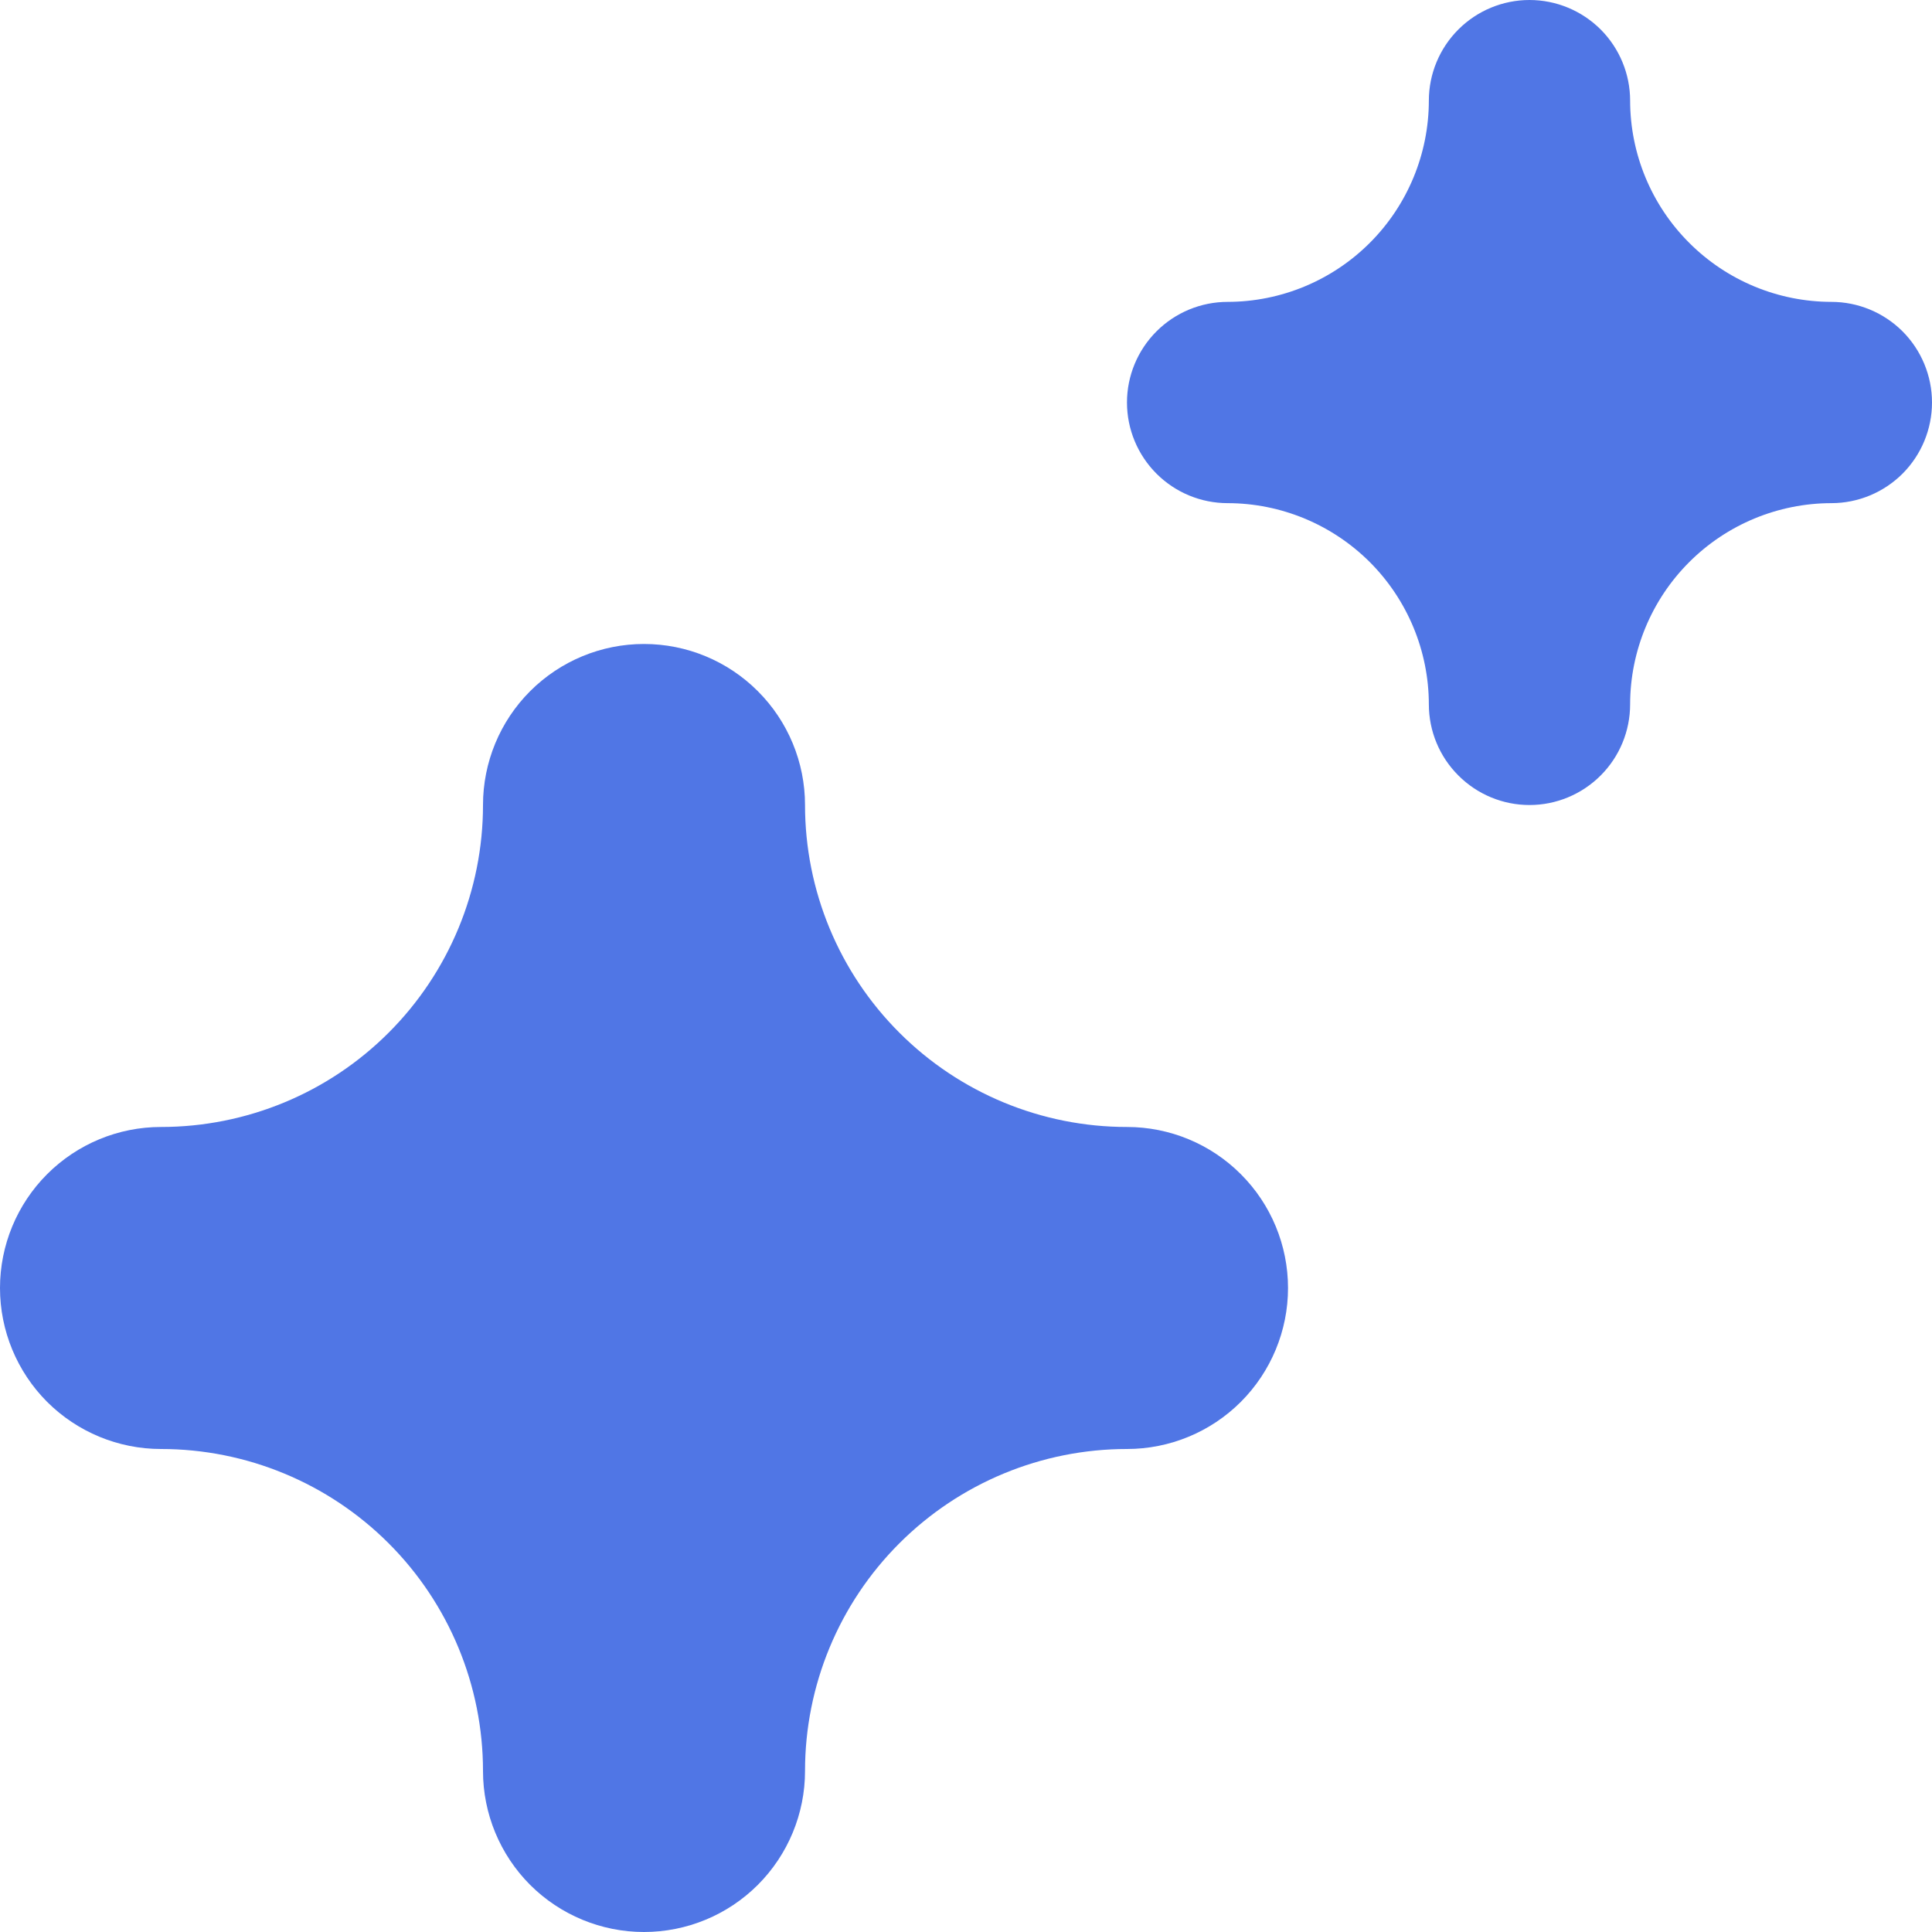
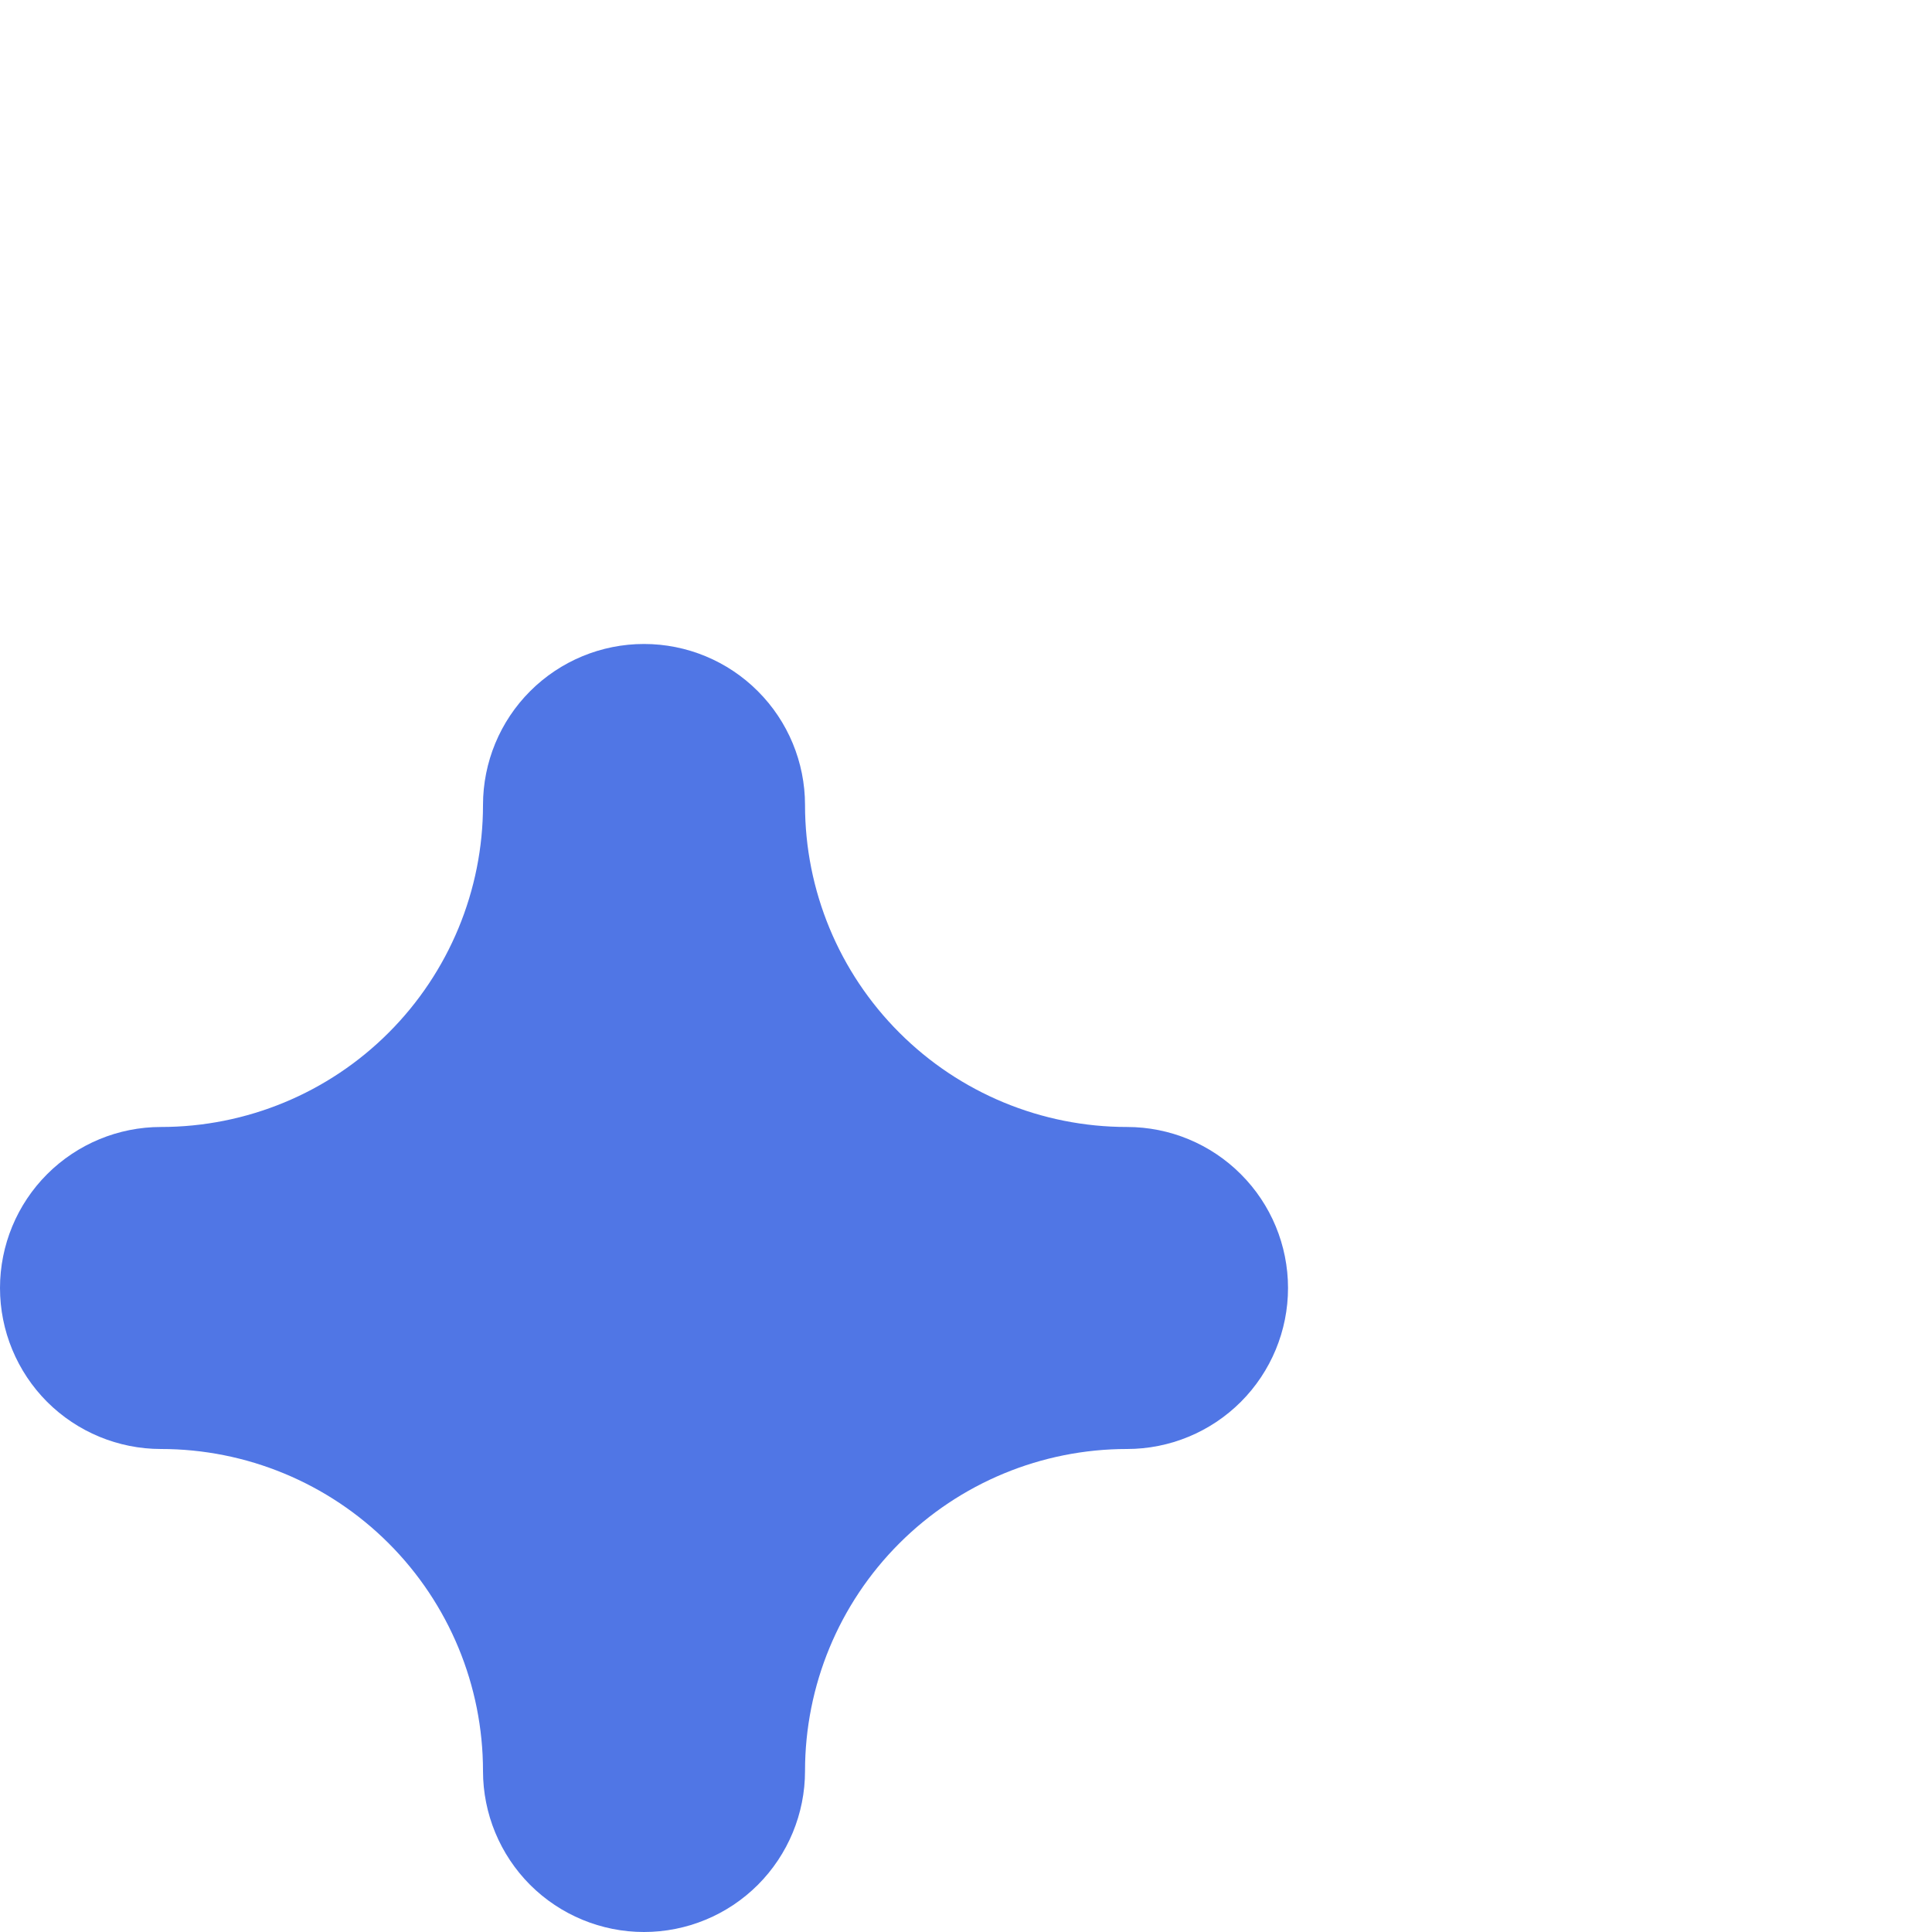
<svg xmlns="http://www.w3.org/2000/svg" width="28" height="28" viewBox="0 0 28 28" fill="none">
  <path d="M9.333 28C8.714 28 8.121 27.754 7.683 27.317C7.246 26.879 7 26.285 7 25.667C7 24.429 6.508 23.242 5.633 22.367C4.758 21.492 3.571 21 2.333 21C1.714 21 1.121 20.754 0.683 20.317C0.246 19.879 0 19.285 0 18.667C0 18.048 0.246 17.454 0.683 17.017C1.121 16.579 1.714 16.333 2.333 16.333C3.571 16.333 4.758 15.842 5.633 14.966C6.508 14.091 7 12.904 7 11.667C7 11.048 7.246 10.454 7.683 10.017C8.121 9.579 8.714 9.333 9.333 9.333C9.952 9.333 10.546 9.579 10.983 10.017C11.421 10.454 11.667 11.048 11.667 11.667C11.667 12.904 12.158 14.091 13.034 14.966C13.909 15.842 15.096 16.333 16.333 16.333C16.952 16.333 17.546 16.579 17.983 17.017C18.421 17.454 18.667 18.048 18.667 18.667C18.667 19.285 18.421 19.879 17.983 20.317C17.546 20.754 16.952 21 16.333 21C15.096 21 13.909 21.492 13.034 22.367C12.158 23.242 11.667 24.429 11.667 25.667C11.667 26.285 11.421 26.879 10.983 27.317C10.546 27.754 9.952 28 9.333 28Z" fill="#5076E5" />
-   <path d="M22.167 11.667C21.78 11.667 21.409 11.513 21.136 11.239C20.862 10.966 20.708 10.595 20.708 10.208C20.707 9.435 20.399 8.694 19.853 8.147C19.306 7.601 18.565 7.293 17.792 7.292C17.405 7.292 17.034 7.138 16.761 6.865C16.487 6.591 16.333 6.22 16.333 5.833C16.333 5.447 16.487 5.076 16.761 4.802C17.034 4.529 17.405 4.375 17.792 4.375C18.565 4.374 19.306 4.066 19.853 3.519C20.399 2.973 20.707 2.232 20.708 1.458C20.708 1.072 20.862 0.701 21.136 0.427C21.409 0.154 21.78 0 22.167 0C22.553 0 22.924 0.154 23.198 0.427C23.471 0.701 23.625 1.072 23.625 1.458C23.626 2.232 23.934 2.973 24.481 3.519C25.027 4.066 25.768 4.374 26.542 4.375C26.928 4.375 27.299 4.529 27.573 4.802C27.846 5.076 28 5.447 28 5.833C28 6.22 27.846 6.591 27.573 6.865C27.299 7.138 26.928 7.292 26.542 7.292C25.768 7.293 25.027 7.601 24.481 8.147C23.934 8.694 23.626 9.435 23.625 10.208C23.625 10.595 23.471 10.966 23.198 11.239C22.924 11.513 22.553 11.667 22.167 11.667Z" fill="#5076E5" />
</svg>